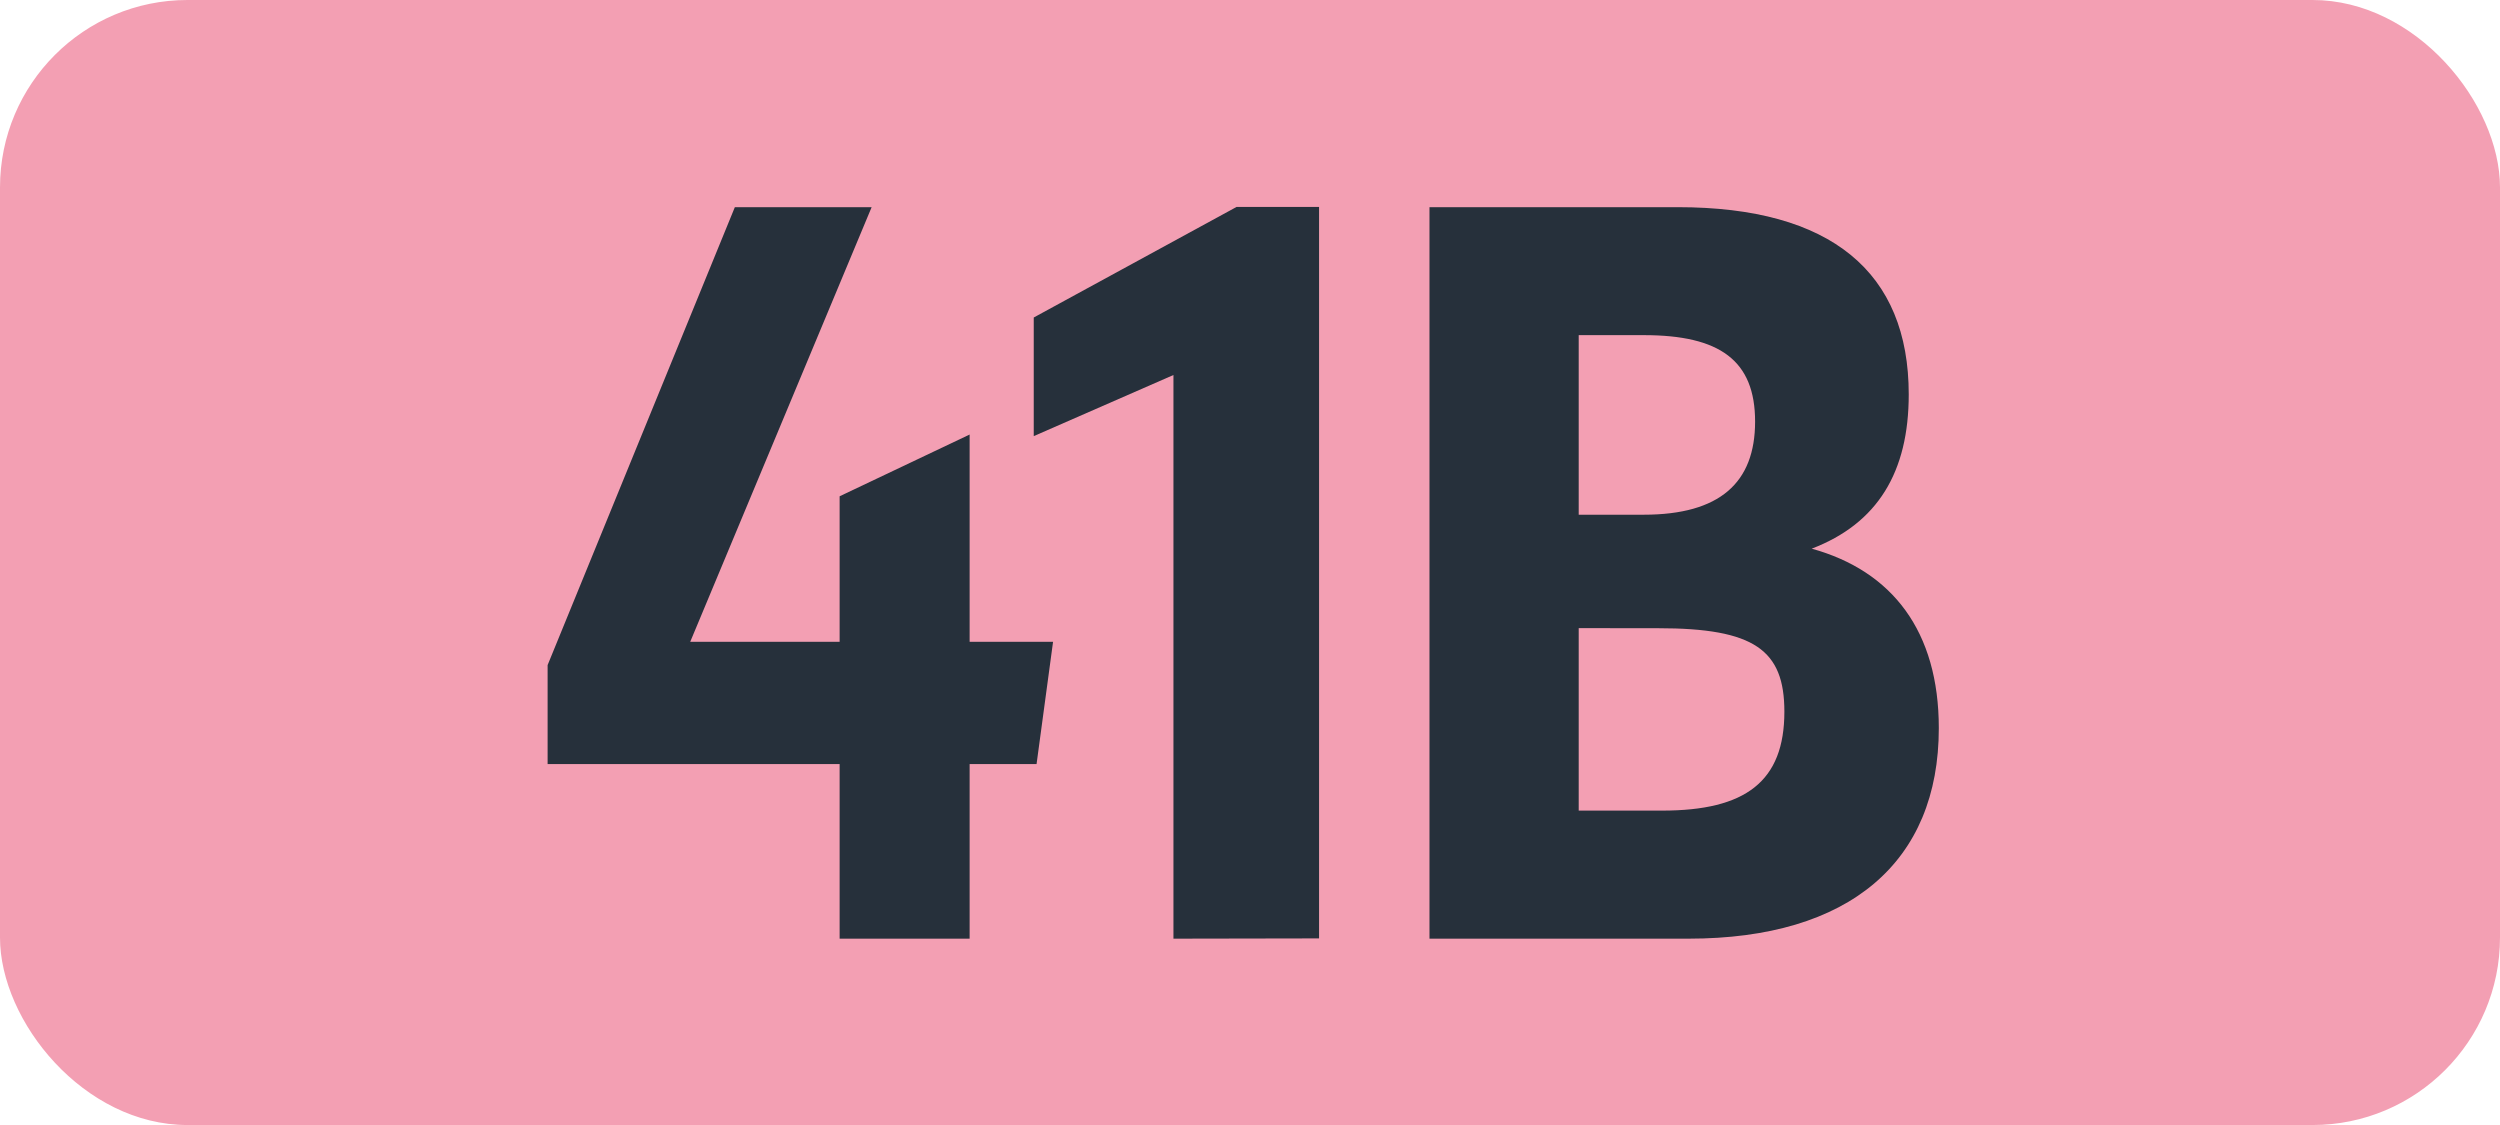
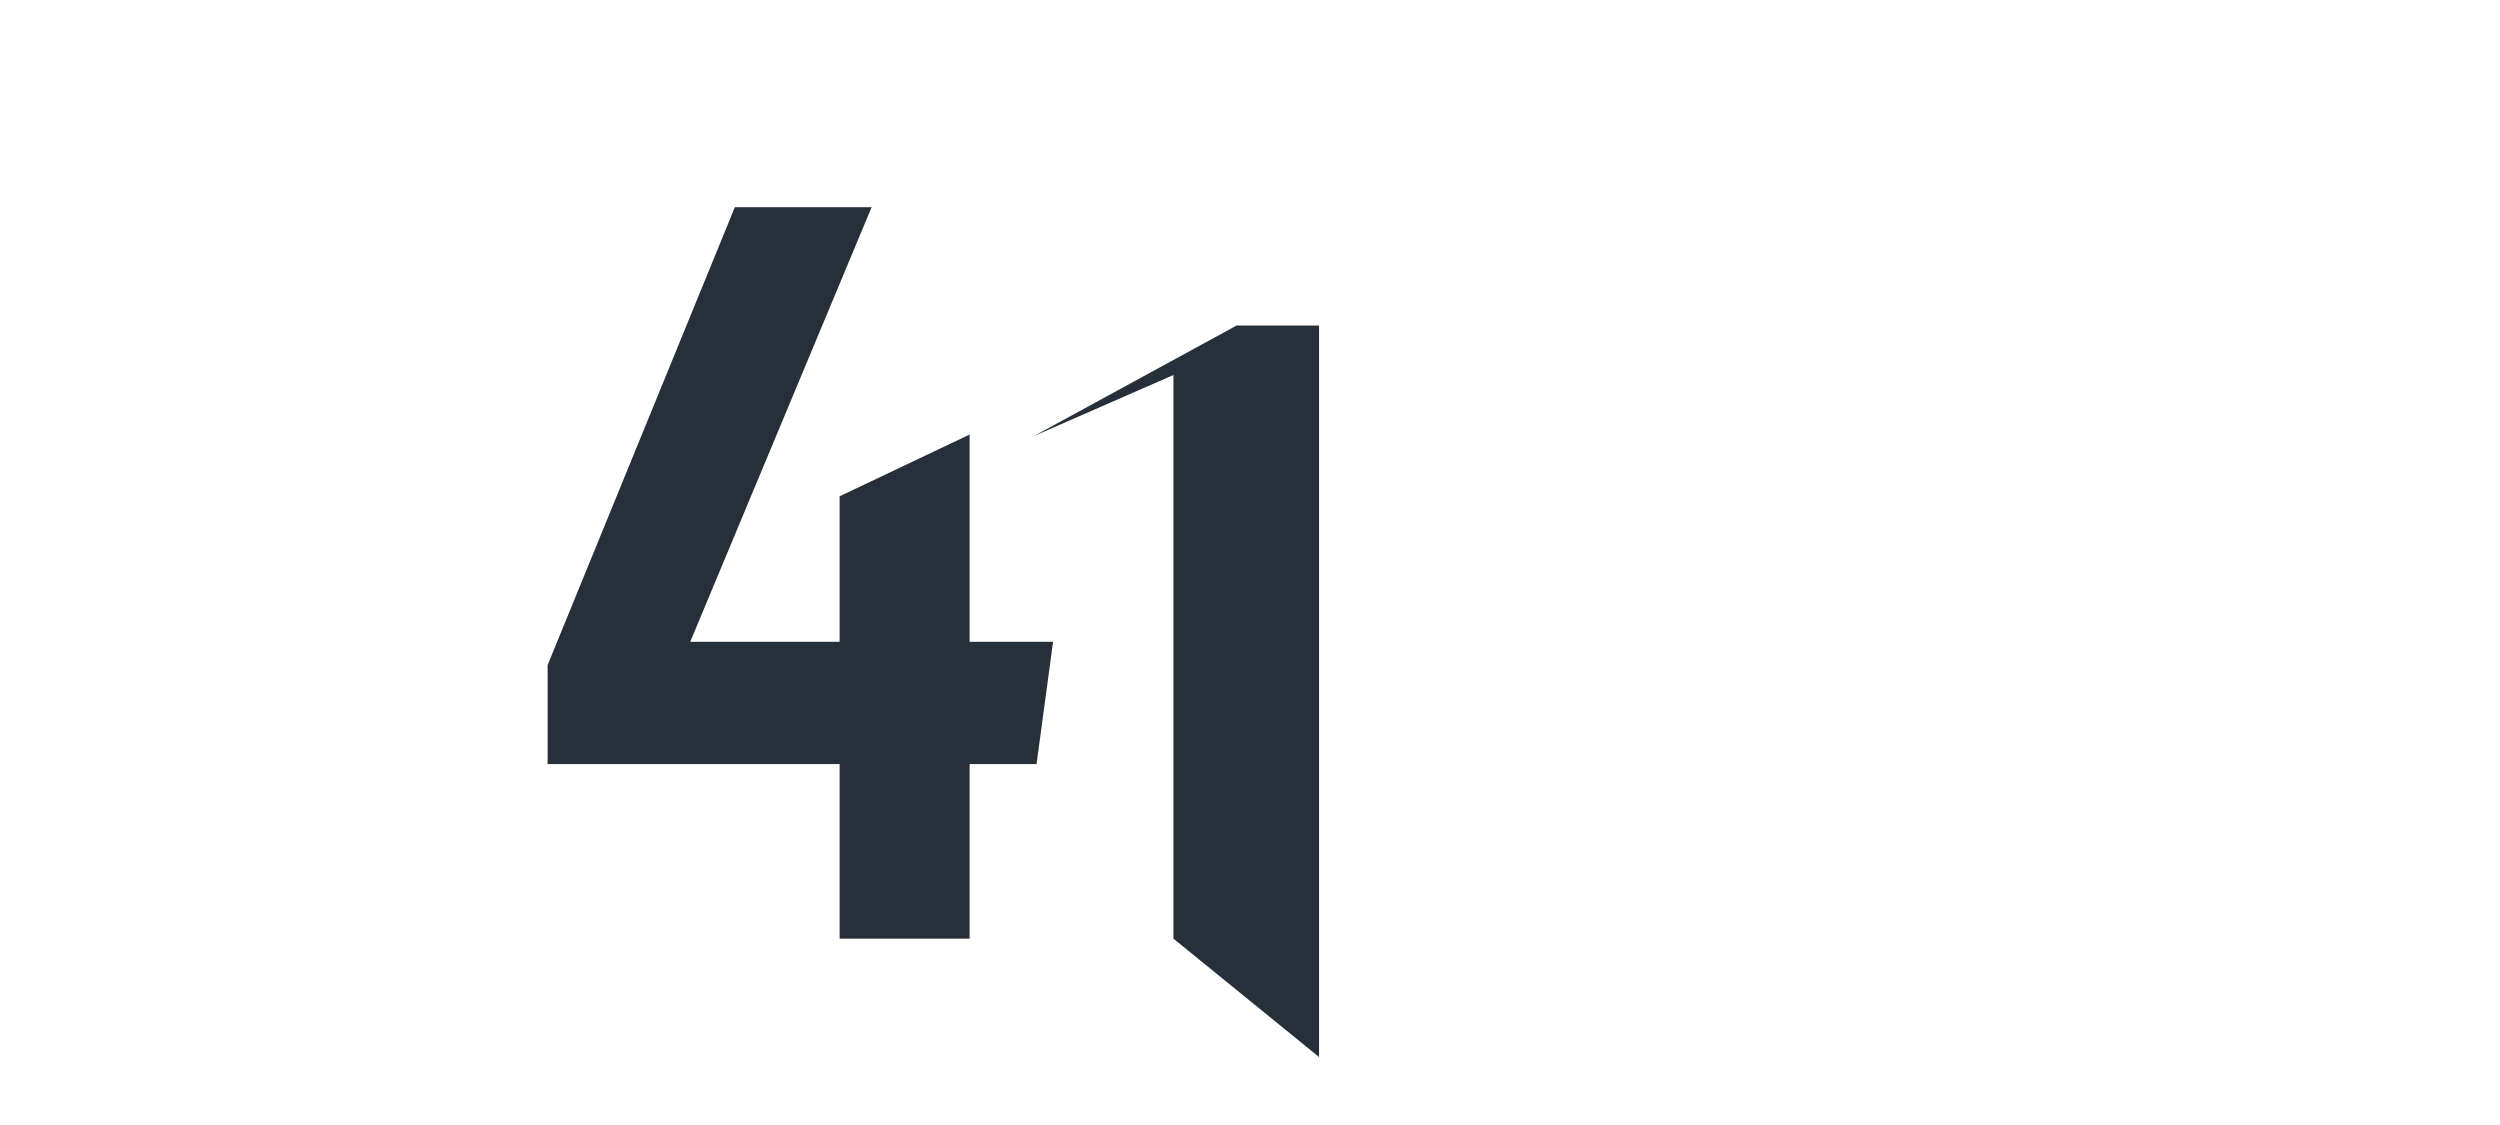
<svg xmlns="http://www.w3.org/2000/svg" id="Calque_1" data-name="Calque 1" viewBox="0 0 283.46 127.56">
  <defs>
    <style>.cls-1{fill:#f39fb3;}.cls-2{fill:#26303b;}.cls-3{fill:none;stroke:#1d1d1b;stroke-miterlimit:10;stroke-width:0.1px;stroke-dasharray:1.2;}</style>
  </defs>
-   <rect class="cls-1" width="283.46" height="127.56" rx="21.26" />
  <path class="cls-2" d="M95.2,86.63H62.09V75.41L83.32,23.49H98.83L78.26,72.77H95.2V56.27l14.74-7V72.77h9.46l-1.87,13.86h-7.59v19.8H95.2Z" />
-   <path class="cls-2" d="M133.05,106.43V42.52l-15.84,6.93V36l23-12.54h9.35v82.94Z" />
-   <path class="cls-2" d="M162.08,23.49h28.16c17.38,0,26.18,7.37,26.18,21.23,0,8.8-3.52,14.63-11,17.49,9.13,2.53,14.41,9.35,14.41,20.35,0,15.18-10.12,23.87-28.38,23.87H162.08ZM179,38V58.36h7.37C195,58.36,199,54.73,199,47.8S195,38,186.39,38Zm0,33.22V91.91h9.46c9.46,0,13.86-3.3,13.86-11.22,0-7-3.41-9.46-14.3-9.46Z" />
+   <path class="cls-2" d="M133.05,106.43V42.52l-15.84,6.93l23-12.54h9.35v82.94Z" />
  <path class="cls-3" d="M51.1,36.85" />
-   <path class="cls-3" d="M51.1,0" />
-   <path class="cls-3" d="M51.1,36.85" />
-   <path class="cls-3" d="M51.1,0" />
</svg>